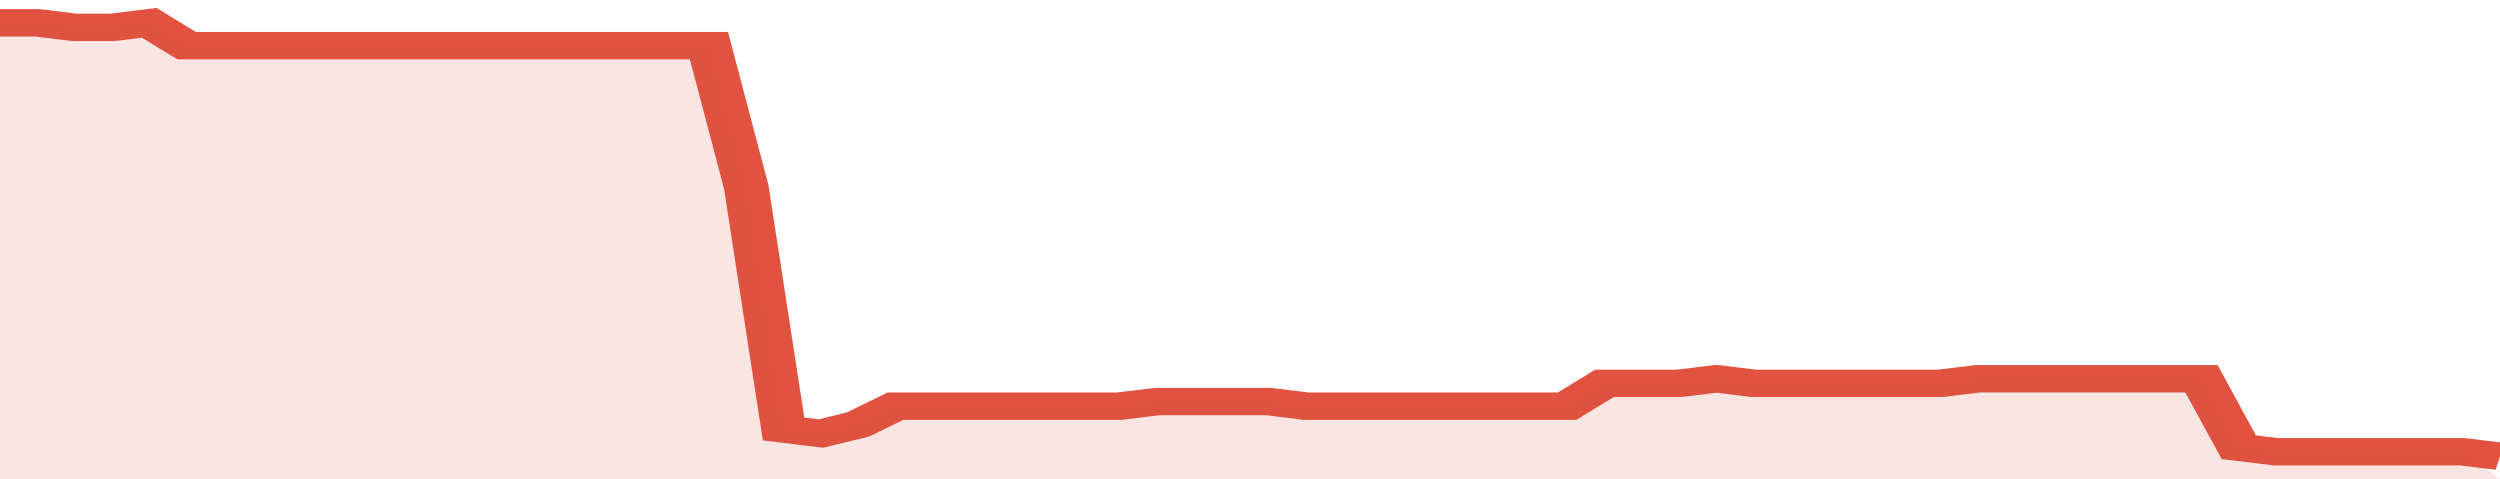
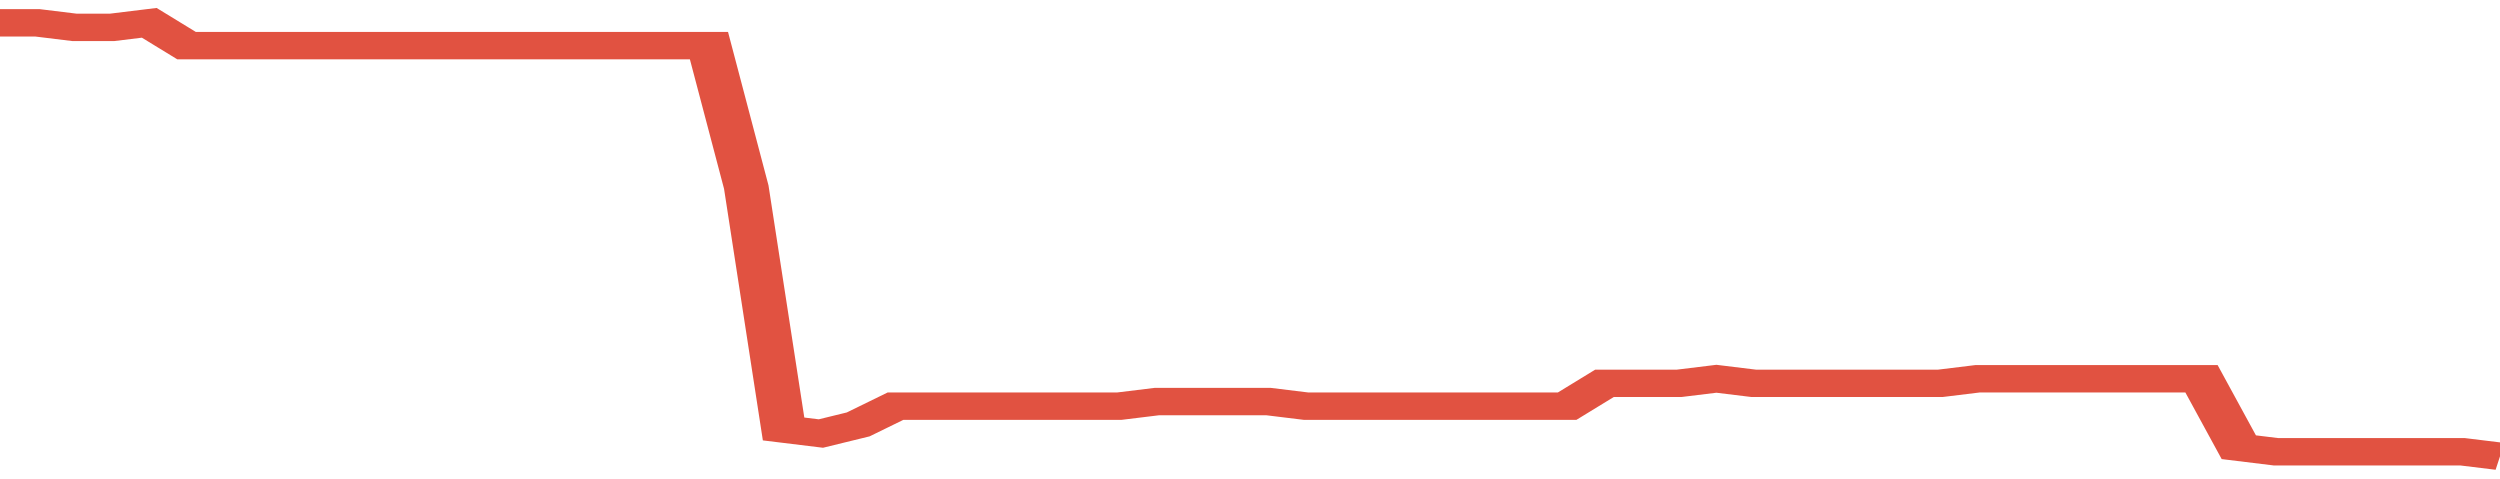
<svg xmlns="http://www.w3.org/2000/svg" viewBox="0 0 335 105" width="120" height="23" preserveAspectRatio="none">
  <polyline fill="none" stroke="#E15241" stroke-width="6" points="0, 5 5, 5 10, 6 15, 6 20, 5 25, 10 30, 10 35, 10 40, 10 45, 10 50, 10 55, 10 60, 10 65, 10 70, 10 75, 10 80, 10 85, 10 90, 10 95, 10 100, 41 105, 94 110, 95 115, 93 120, 89 125, 89 130, 89 135, 89 140, 89 145, 89 150, 89 155, 88 160, 88 165, 88 170, 88 175, 89 180, 89 185, 89 190, 89 195, 89 200, 89 205, 89 210, 89 215, 84 220, 84 225, 84 230, 83 235, 84 240, 84 245, 84 250, 84 255, 84 260, 84 265, 83 270, 83 275, 83 280, 83 285, 83 290, 83 295, 83 300, 98 305, 99 310, 99 315, 99 320, 99 325, 99 330, 99 335, 100 "> </polyline>
-   <polygon fill="#E15241" opacity="0.15" points="0, 105 0, 5 5, 5 10, 6 15, 6 20, 5 25, 10 30, 10 35, 10 40, 10 45, 10 50, 10 55, 10 60, 10 65, 10 70, 10 75, 10 80, 10 85, 10 90, 10 95, 10 100, 41 105, 94 110, 95 115, 93 120, 89 125, 89 130, 89 135, 89 140, 89 145, 89 150, 89 155, 88 160, 88 165, 88 170, 88 175, 89 180, 89 185, 89 190, 89 195, 89 200, 89 205, 89 210, 89 215, 84 220, 84 225, 84 230, 83 235, 84 240, 84 245, 84 250, 84 255, 84 260, 84 265, 83 270, 83 275, 83 280, 83 285, 83 290, 83 295, 83 300, 98 305, 99 310, 99 315, 99 320, 99 325, 99 330, 99 335, 105 " />
</svg>